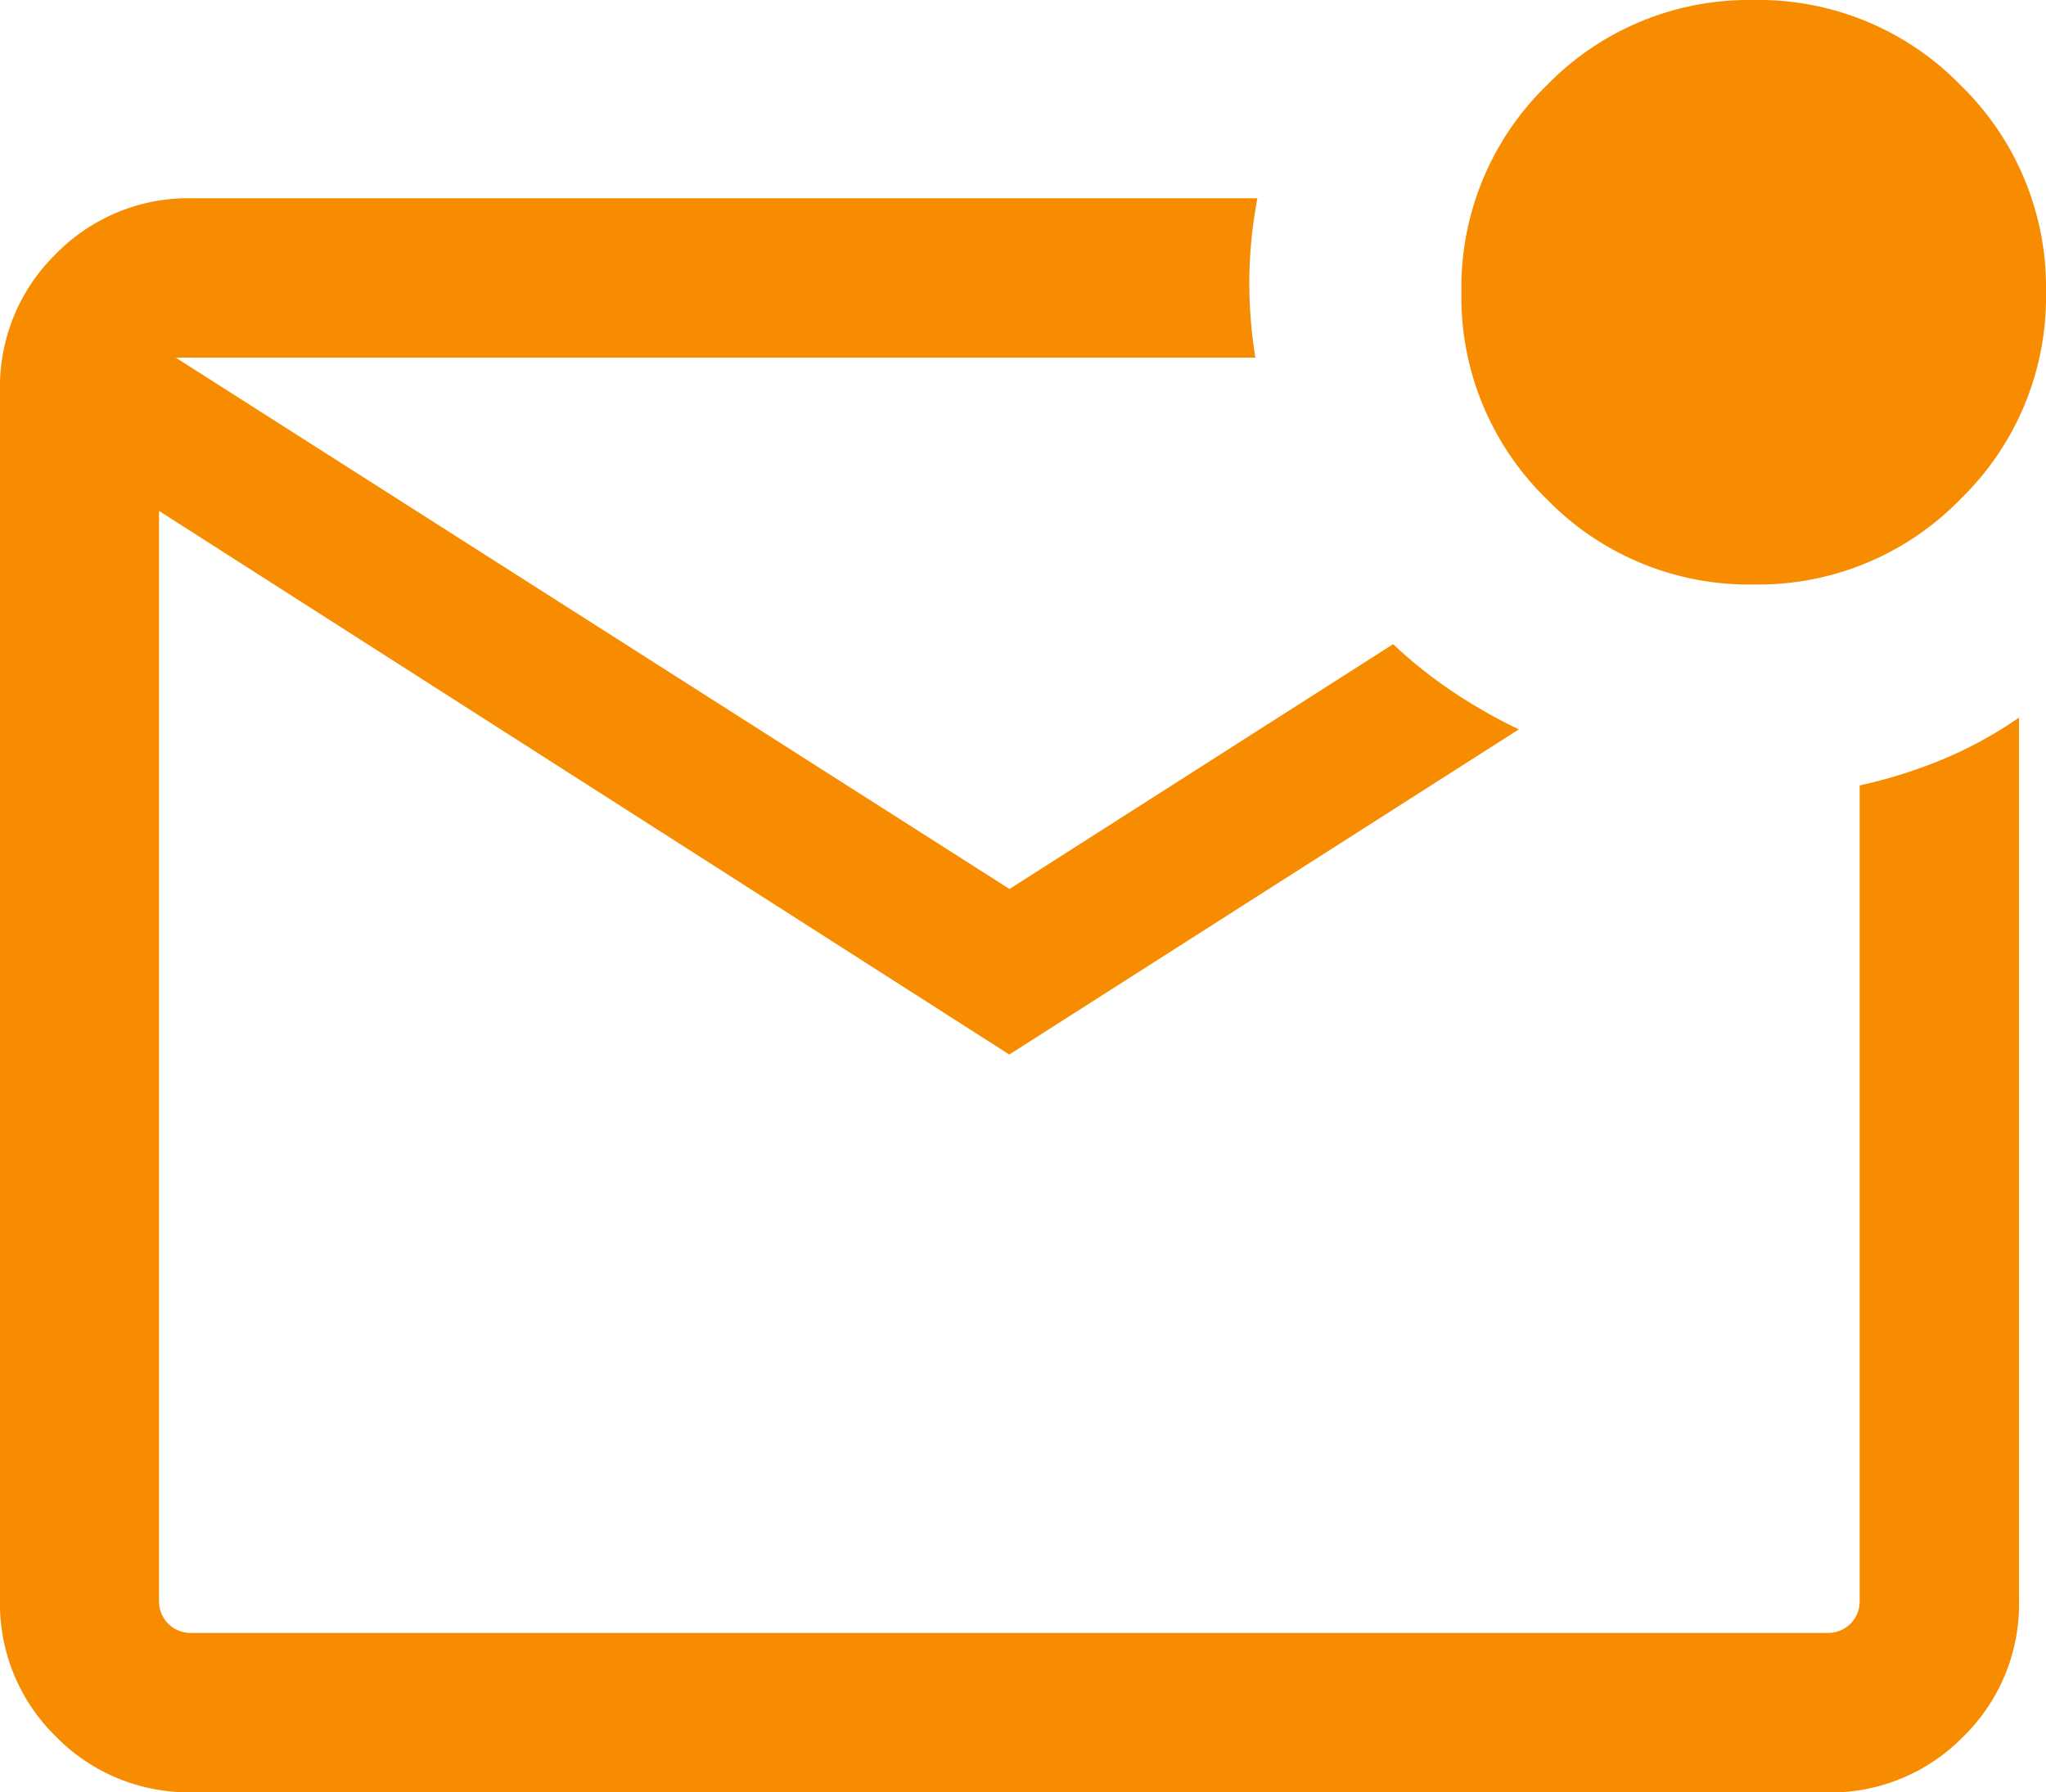
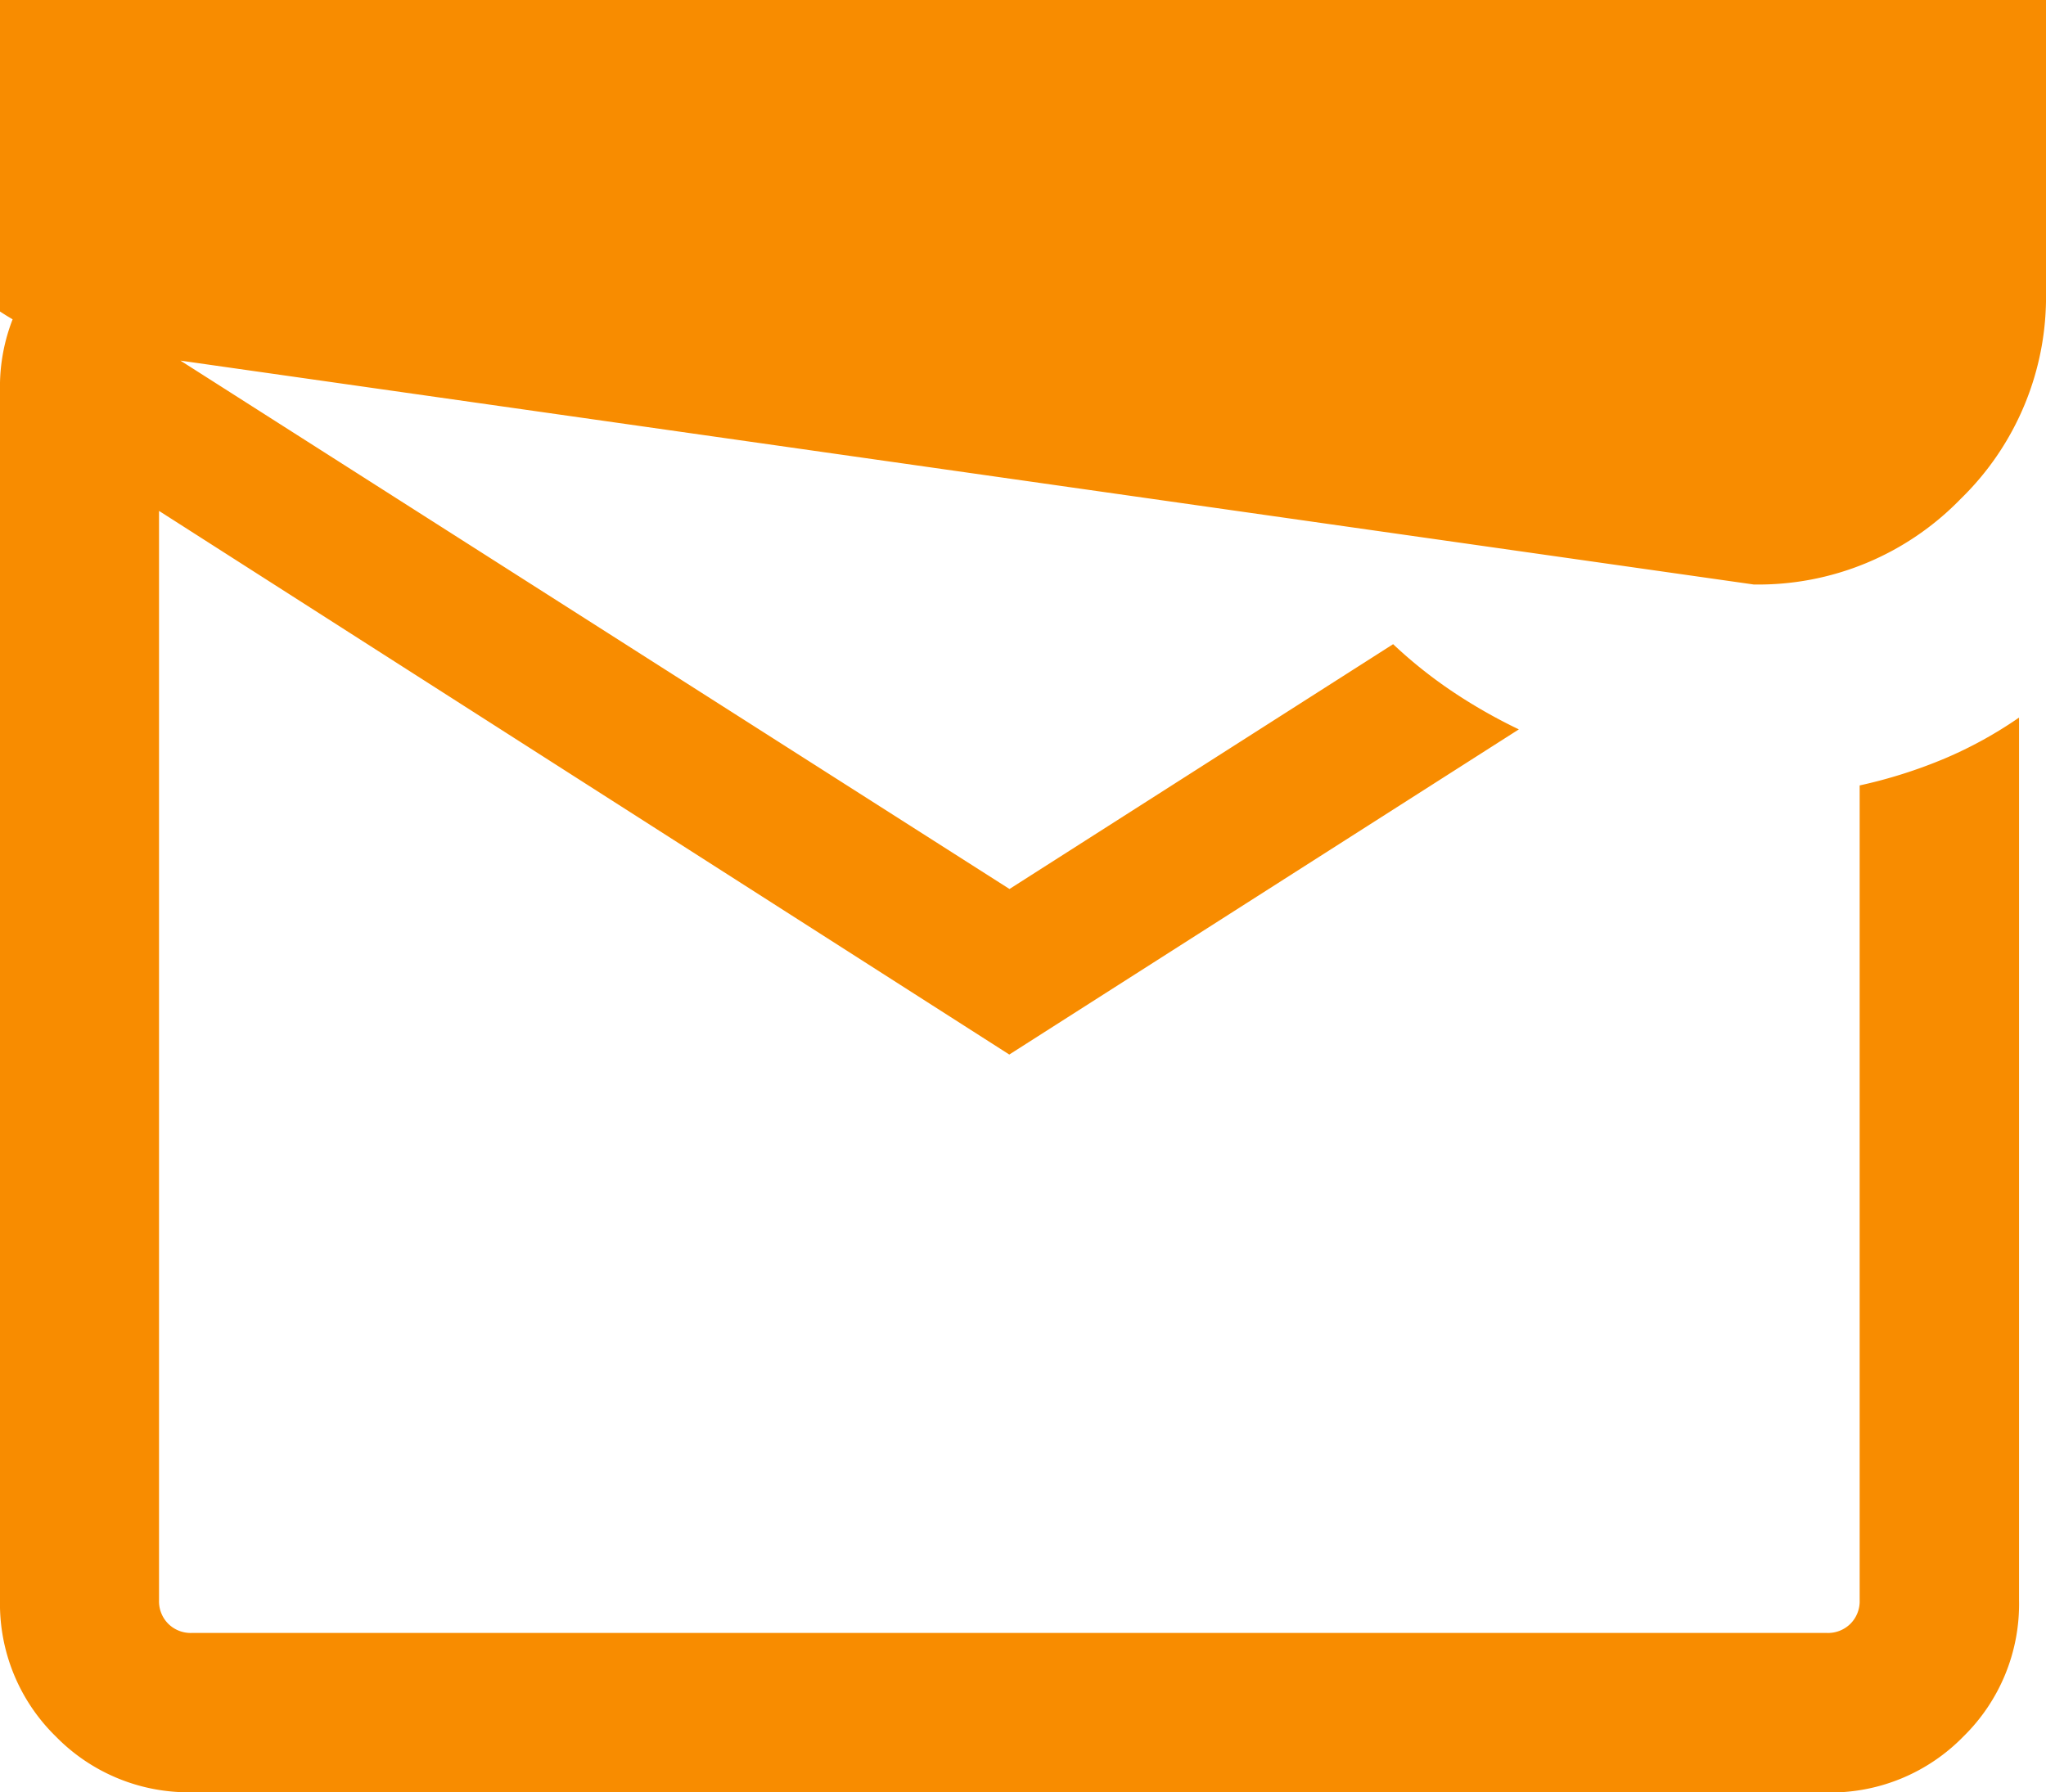
<svg xmlns="http://www.w3.org/2000/svg" width="40" height="35.044" viewBox="0 0 40 35.044">
-   <path d="M103.756-819.565a3.626,3.626,0,0,1-2.665-1.091A3.626,3.626,0,0,1,100-823.322v-23.656a3.626,3.626,0,0,1,1.091-2.665,3.626,3.626,0,0,1,2.665-1.091h20.827a8.962,8.962,0,0,0-.158,1.549,9.172,9.172,0,0,0,.118,1.568H103.436l16.3,10.39,7.5-4.787a9.03,9.03,0,0,0,1.165.929,10.4,10.4,0,0,0,1.293.737l-9.962,6.358-16.623-10.63v21.3a.623.623,0,0,0,.18.46.623.623,0,0,0,.46.18h31.968a.623.623,0,0,0,.46-.18.623.623,0,0,0,.18-.46v-15.932a9.588,9.588,0,0,0,1.664-.527,8.114,8.114,0,0,0,1.452-.8v17.262a3.626,3.626,0,0,1-1.091,2.665,3.626,3.626,0,0,1-2.665,1.091Zm-.639-28.052v0Zm31.169,4.436a5.508,5.508,0,0,1-4.046-1.669,5.509,5.509,0,0,1-1.669-4.046,5.51,5.51,0,0,1,1.669-4.046,5.509,5.509,0,0,1,4.046-1.668,5.509,5.509,0,0,1,4.046,1.668A5.51,5.51,0,0,1,140-848.9a5.509,5.509,0,0,1-1.669,4.046A5.508,5.508,0,0,1,134.286-843.181Z" transform="translate(-100 854.61)" fill="#f88c00" />
+   <path d="M103.756-819.565a3.626,3.626,0,0,1-2.665-1.091A3.626,3.626,0,0,1,100-823.322v-23.656a3.626,3.626,0,0,1,1.091-2.665,3.626,3.626,0,0,1,2.665-1.091h20.827a8.962,8.962,0,0,0-.158,1.549,9.172,9.172,0,0,0,.118,1.568H103.436l16.3,10.39,7.5-4.787a9.03,9.03,0,0,0,1.165.929,10.4,10.4,0,0,0,1.293.737l-9.962,6.358-16.623-10.63v21.3a.623.623,0,0,0,.18.46.623.623,0,0,0,.46.18h31.968a.623.623,0,0,0,.46-.18.623.623,0,0,0,.18-.46v-15.932a9.588,9.588,0,0,0,1.664-.527,8.114,8.114,0,0,0,1.452-.8v17.262a3.626,3.626,0,0,1-1.091,2.665,3.626,3.626,0,0,1-2.665,1.091Zm-.639-28.052v0Za5.508,5.508,0,0,1-4.046-1.669,5.509,5.509,0,0,1-1.669-4.046,5.51,5.51,0,0,1,1.669-4.046,5.509,5.509,0,0,1,4.046-1.668,5.509,5.509,0,0,1,4.046,1.668A5.51,5.51,0,0,1,140-848.9a5.509,5.509,0,0,1-1.669,4.046A5.508,5.508,0,0,1,134.286-843.181Z" transform="translate(-100 854.61)" fill="#f88c00" />
</svg>